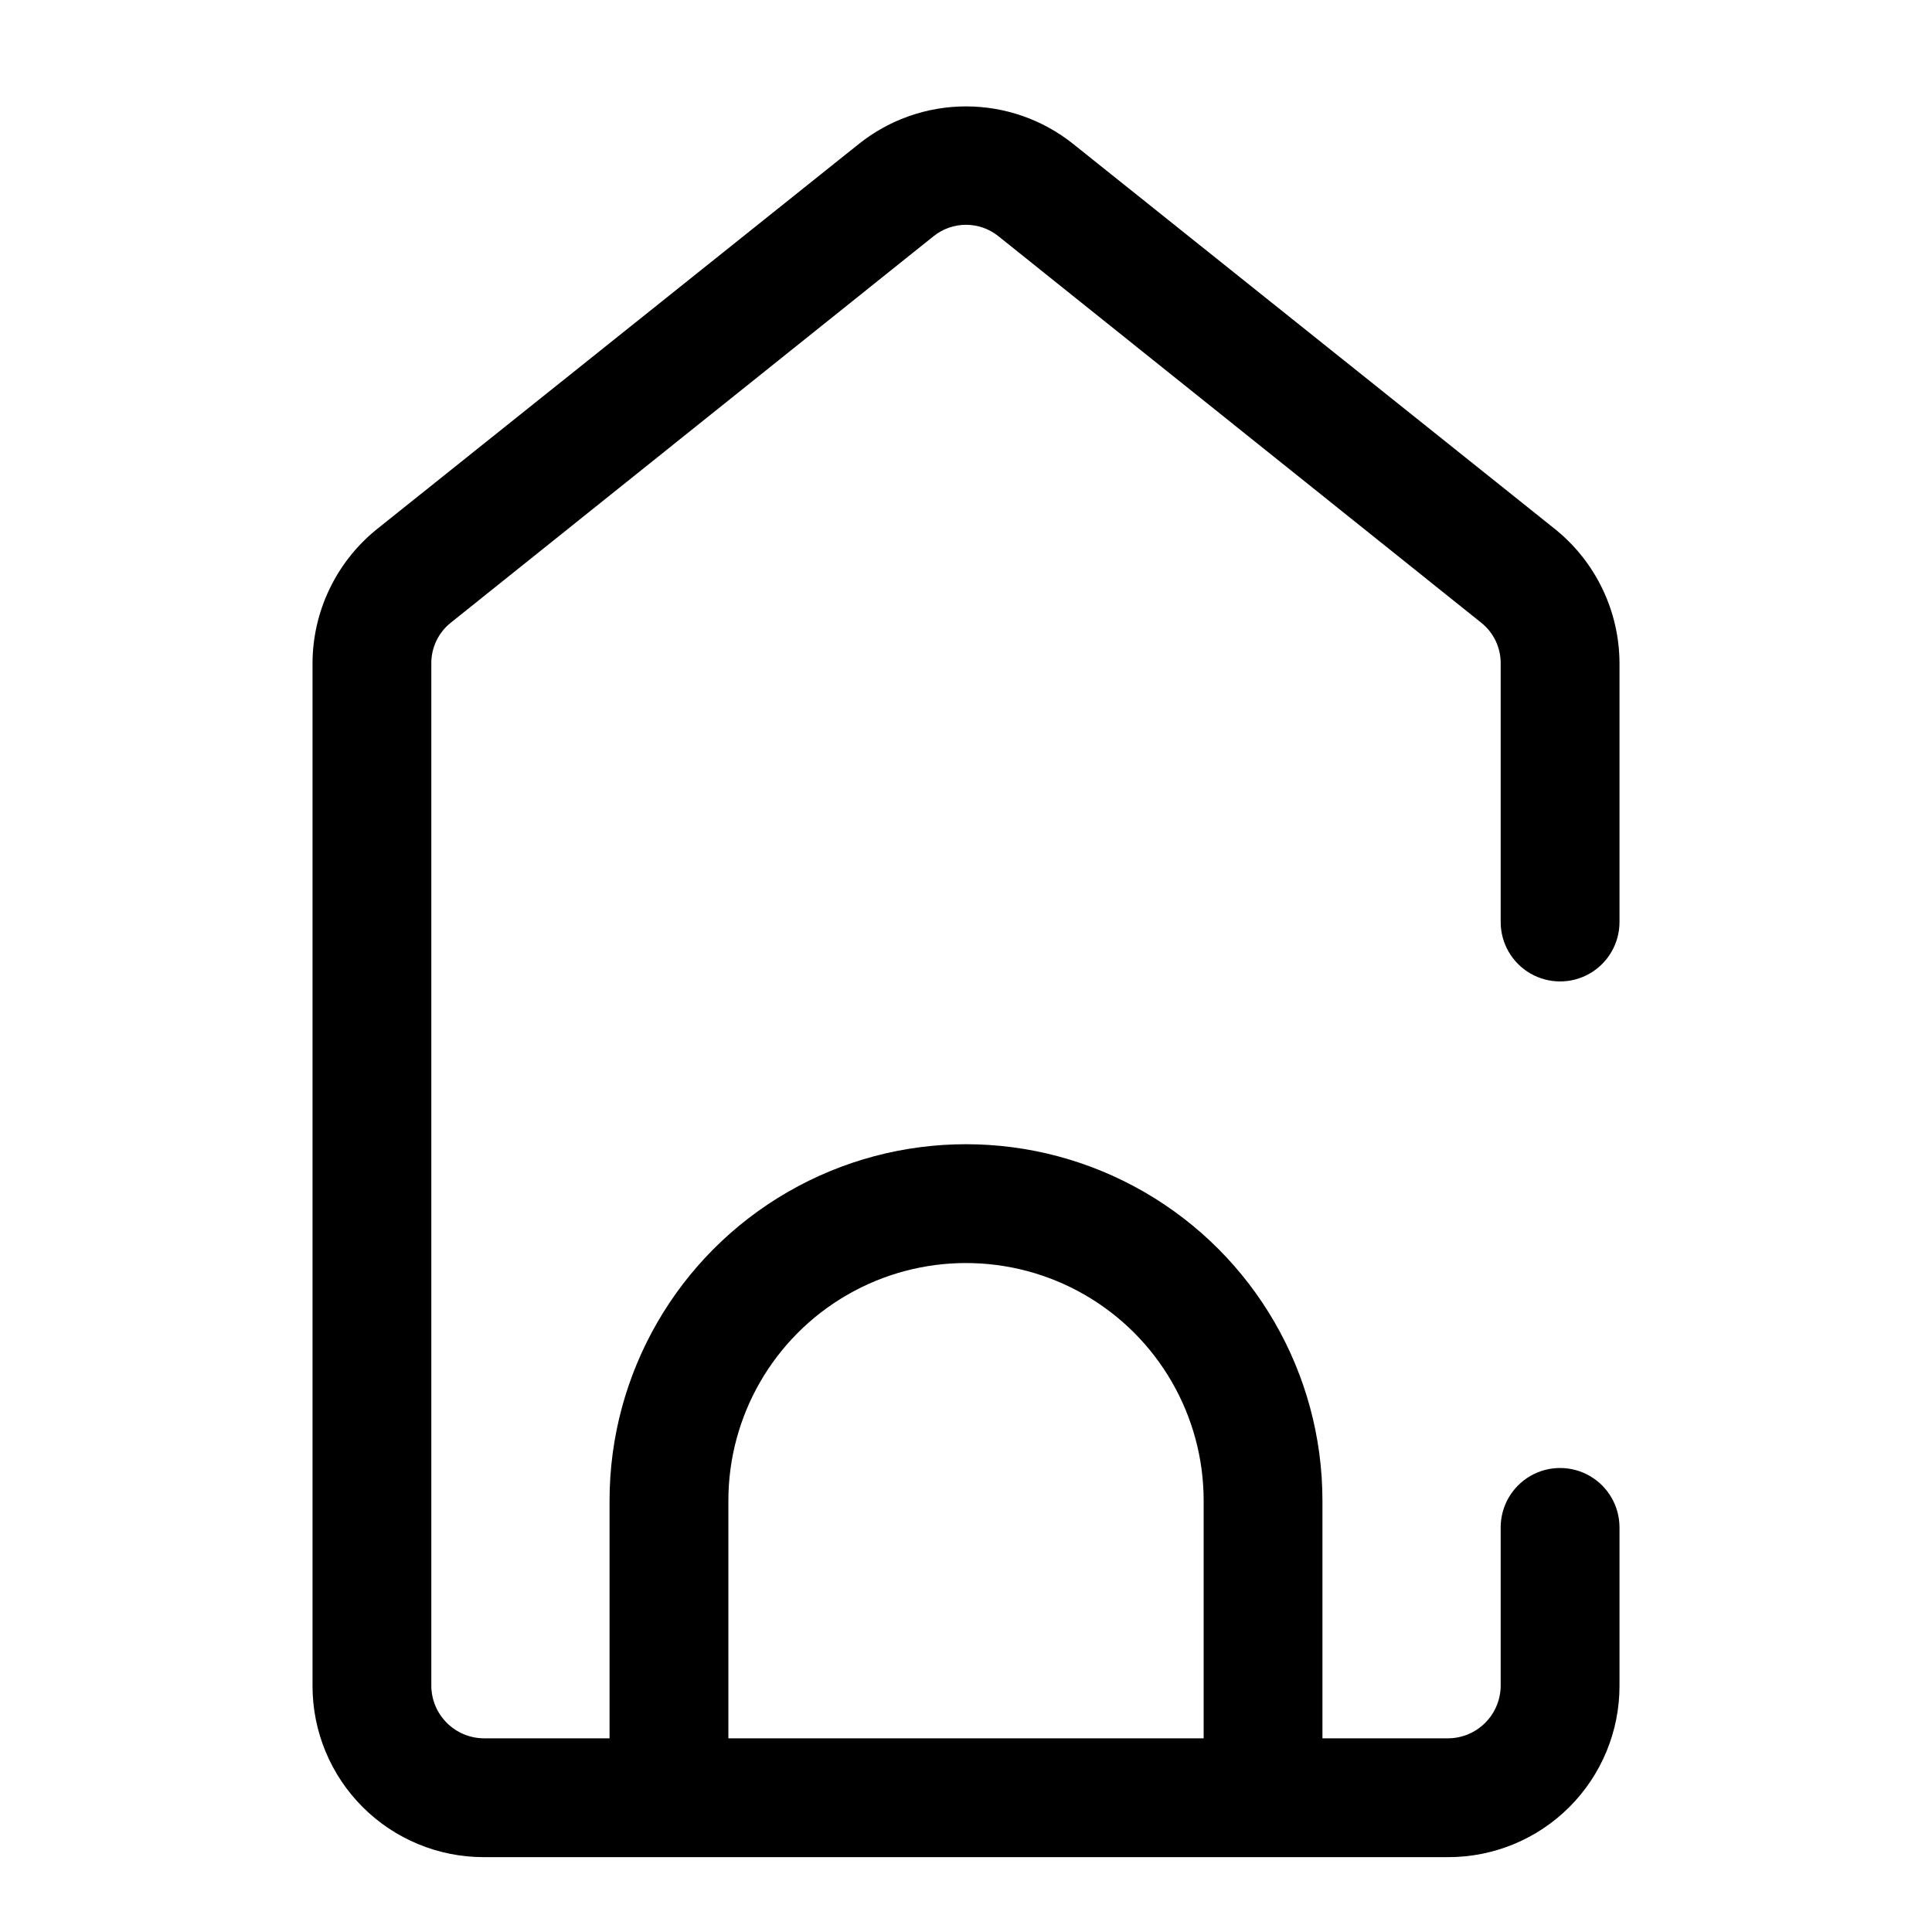
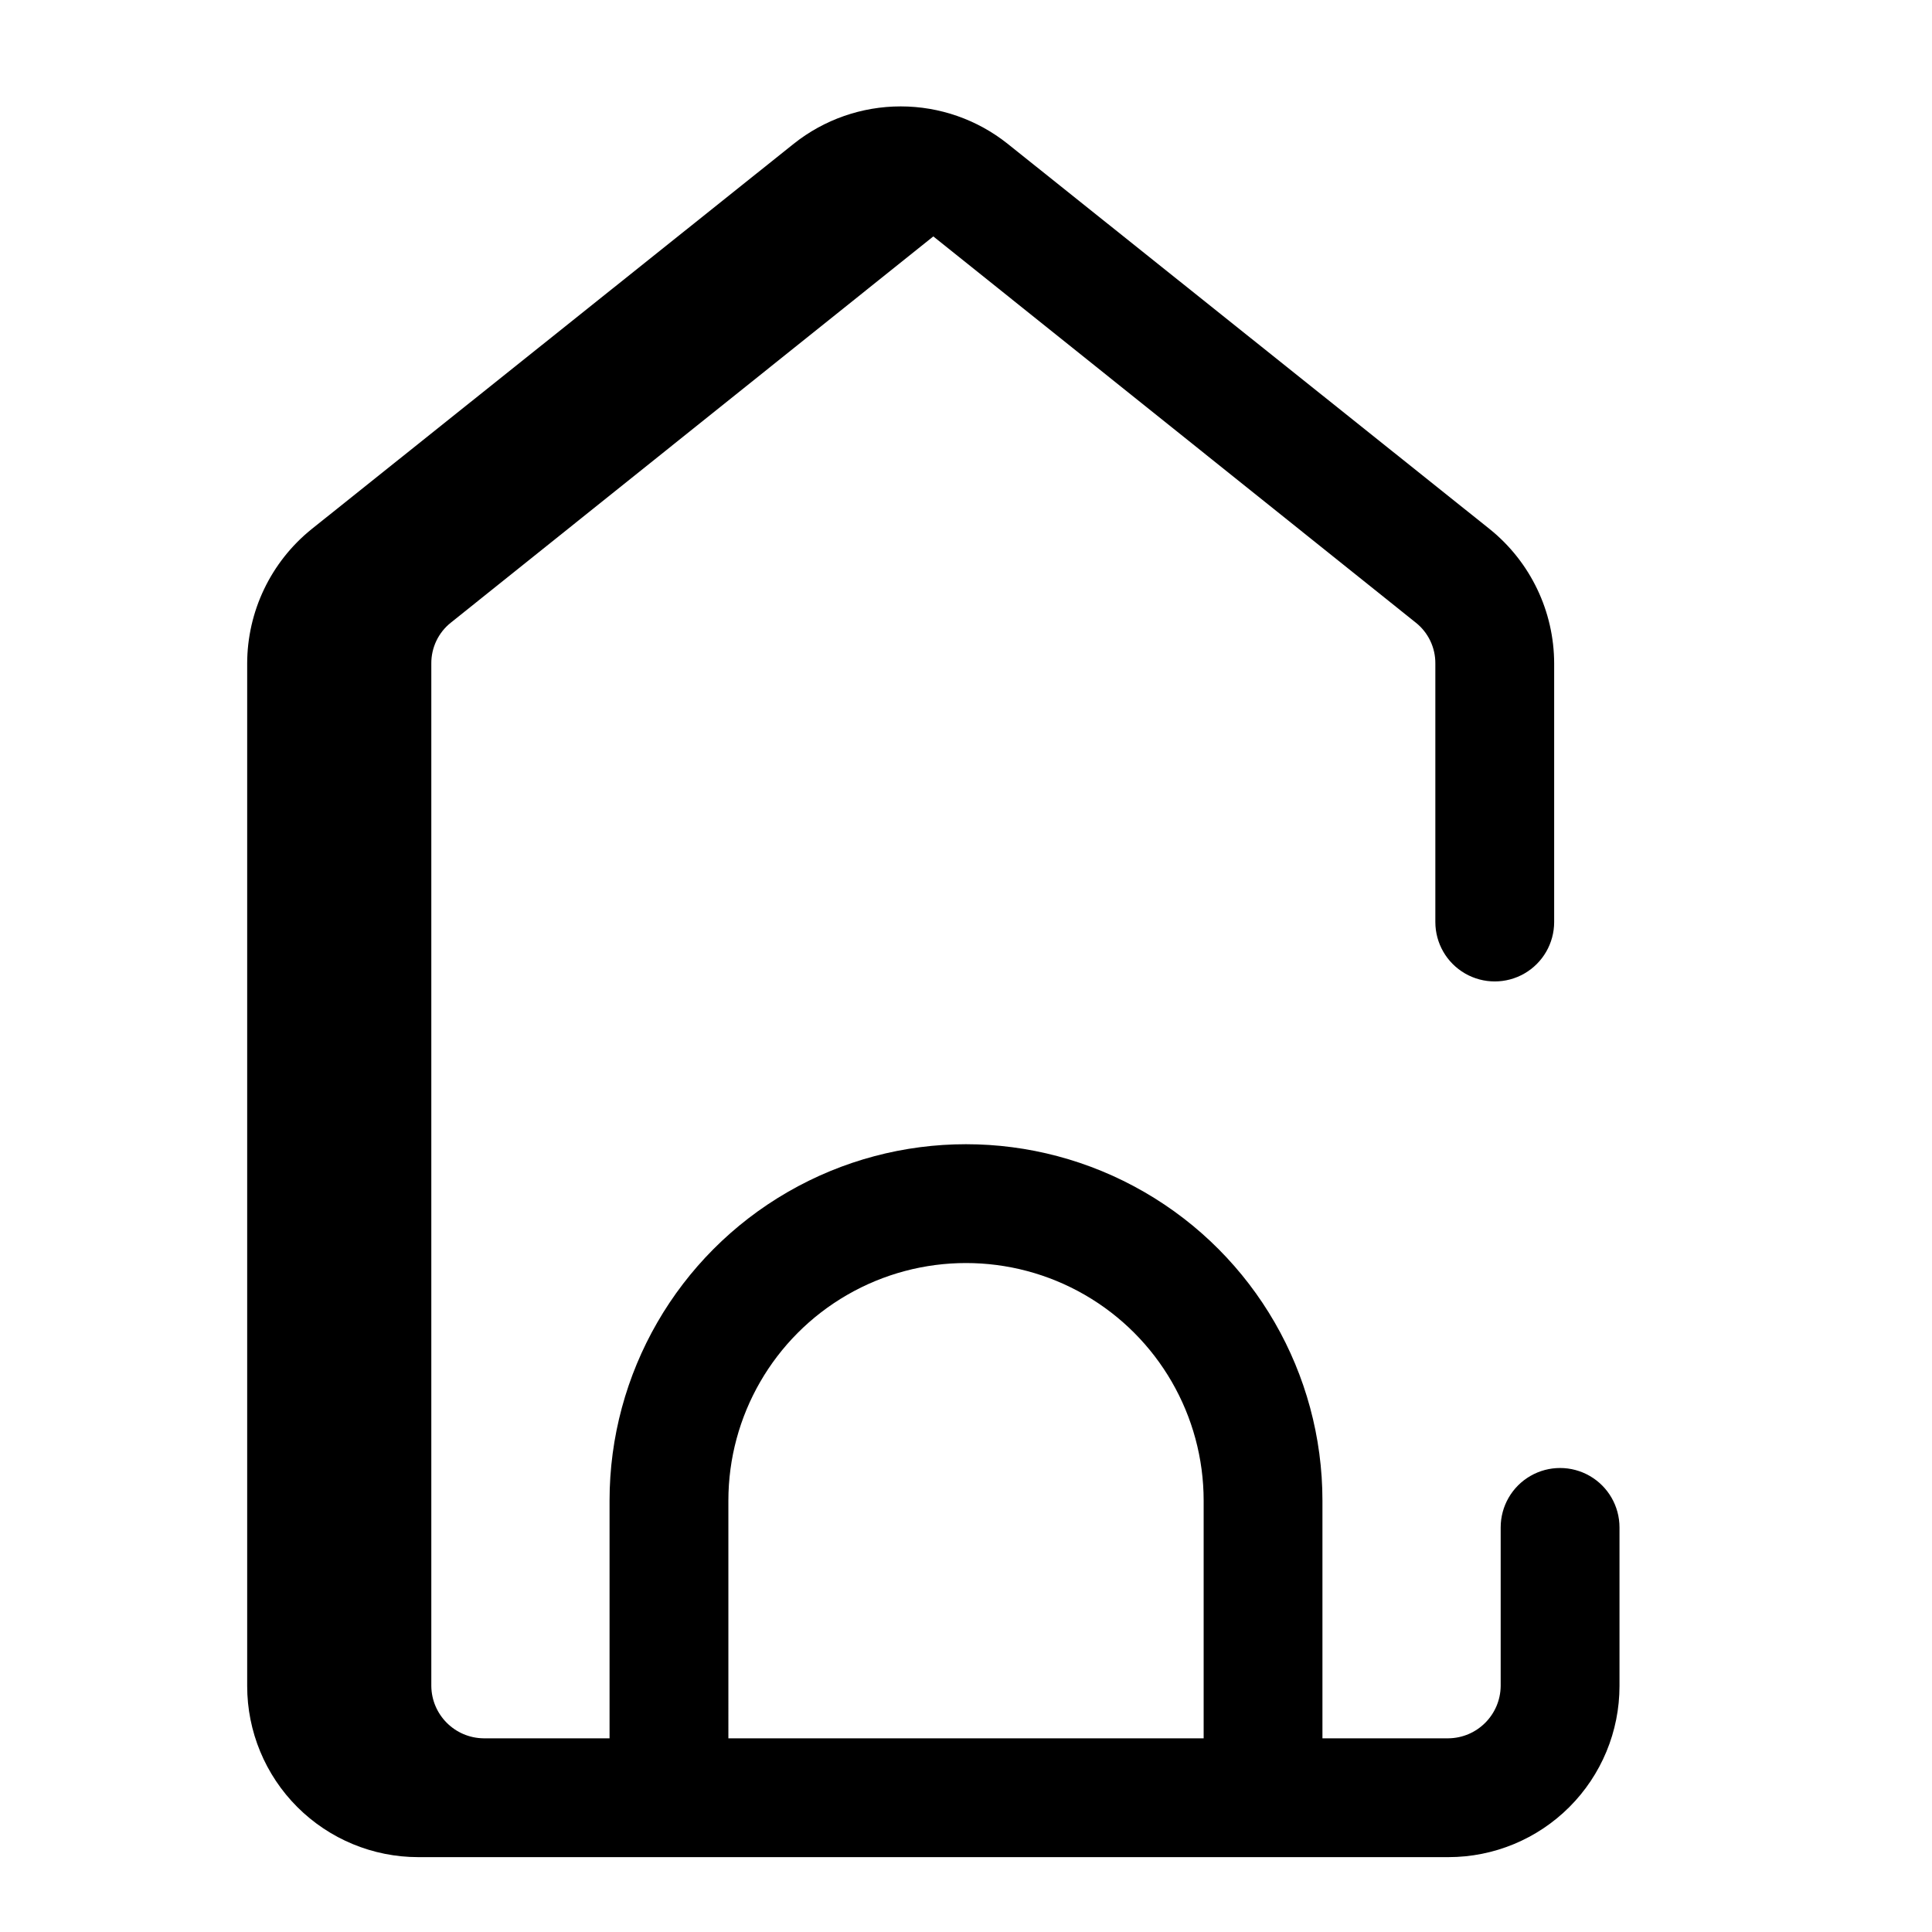
<svg xmlns="http://www.w3.org/2000/svg" fill="#000000" width="800px" height="800px" version="1.1" viewBox="144 144 512 512">
-   <path d="m272.16 636.16h255.68c12.027 0 23.559-4.777 32.062-13.281s13.281-20.035 13.281-32.062v-42.035c0-5.625-3-10.824-7.871-13.637s-10.875-2.812-15.746 0-7.871 8.012-7.871 13.637v42.035c-0.086 7.617-6.238 13.77-13.855 13.855h-33.379v-62.977c0-33.75-18.004-64.934-47.23-81.809-29.227-16.875-65.238-16.875-94.465 0s-47.23 48.059-47.23 81.809v62.977h-33.379c-7.617-0.086-13.77-6.238-13.855-13.855v-270.96c-0.035-4.227 1.879-8.238 5.195-10.863l127.84-102.34h0.004c5.039-4.109 12.277-4.109 17.316 0l127.84 102.34h0.004c3.316 2.625 5.234 6.637 5.195 10.863v68.488c0 5.625 3 10.824 7.871 13.637s10.875 2.812 15.746 0 7.871-8.012 7.871-13.637v-68.488c-0.012-13.816-6.262-26.891-17.004-35.578l-127.84-102.18c-8.051-6.414-18.043-9.902-28.336-9.902-10.297 0-20.285 3.488-28.34 9.902l-127.84 102.18c-10.742 8.688-16.992 21.762-17.004 35.578v270.96c0 12.027 4.777 23.559 13.281 32.062s20.039 13.281 32.062 13.281zm64.867-94.465c0-22.5 12.004-43.289 31.488-54.539s43.488-11.25 62.977 0c19.484 11.25 31.488 32.039 31.488 54.539v62.977h-125.95z" />
+   <path d="m272.16 636.16h255.68c12.027 0 23.559-4.777 32.062-13.281s13.281-20.035 13.281-32.062v-42.035c0-5.625-3-10.824-7.871-13.637s-10.875-2.812-15.746 0-7.871 8.012-7.871 13.637v42.035c-0.086 7.617-6.238 13.77-13.855 13.855h-33.379v-62.977c0-33.75-18.004-64.934-47.23-81.809-29.227-16.875-65.238-16.875-94.465 0s-47.23 48.059-47.23 81.809v62.977h-33.379c-7.617-0.086-13.77-6.238-13.855-13.855v-270.96c-0.035-4.227 1.879-8.238 5.195-10.863l127.84-102.34h0.004l127.84 102.34h0.004c3.316 2.625 5.234 6.637 5.195 10.863v68.488c0 5.625 3 10.824 7.871 13.637s10.875 2.812 15.746 0 7.871-8.012 7.871-13.637v-68.488c-0.012-13.816-6.262-26.891-17.004-35.578l-127.84-102.18c-8.051-6.414-18.043-9.902-28.336-9.902-10.297 0-20.285 3.488-28.34 9.902l-127.84 102.18c-10.742 8.688-16.992 21.762-17.004 35.578v270.96c0 12.027 4.777 23.559 13.281 32.062s20.039 13.281 32.062 13.281zm64.867-94.465c0-22.5 12.004-43.289 31.488-54.539s43.488-11.25 62.977 0c19.484 11.25 31.488 32.039 31.488 54.539v62.977h-125.95z" />
</svg>